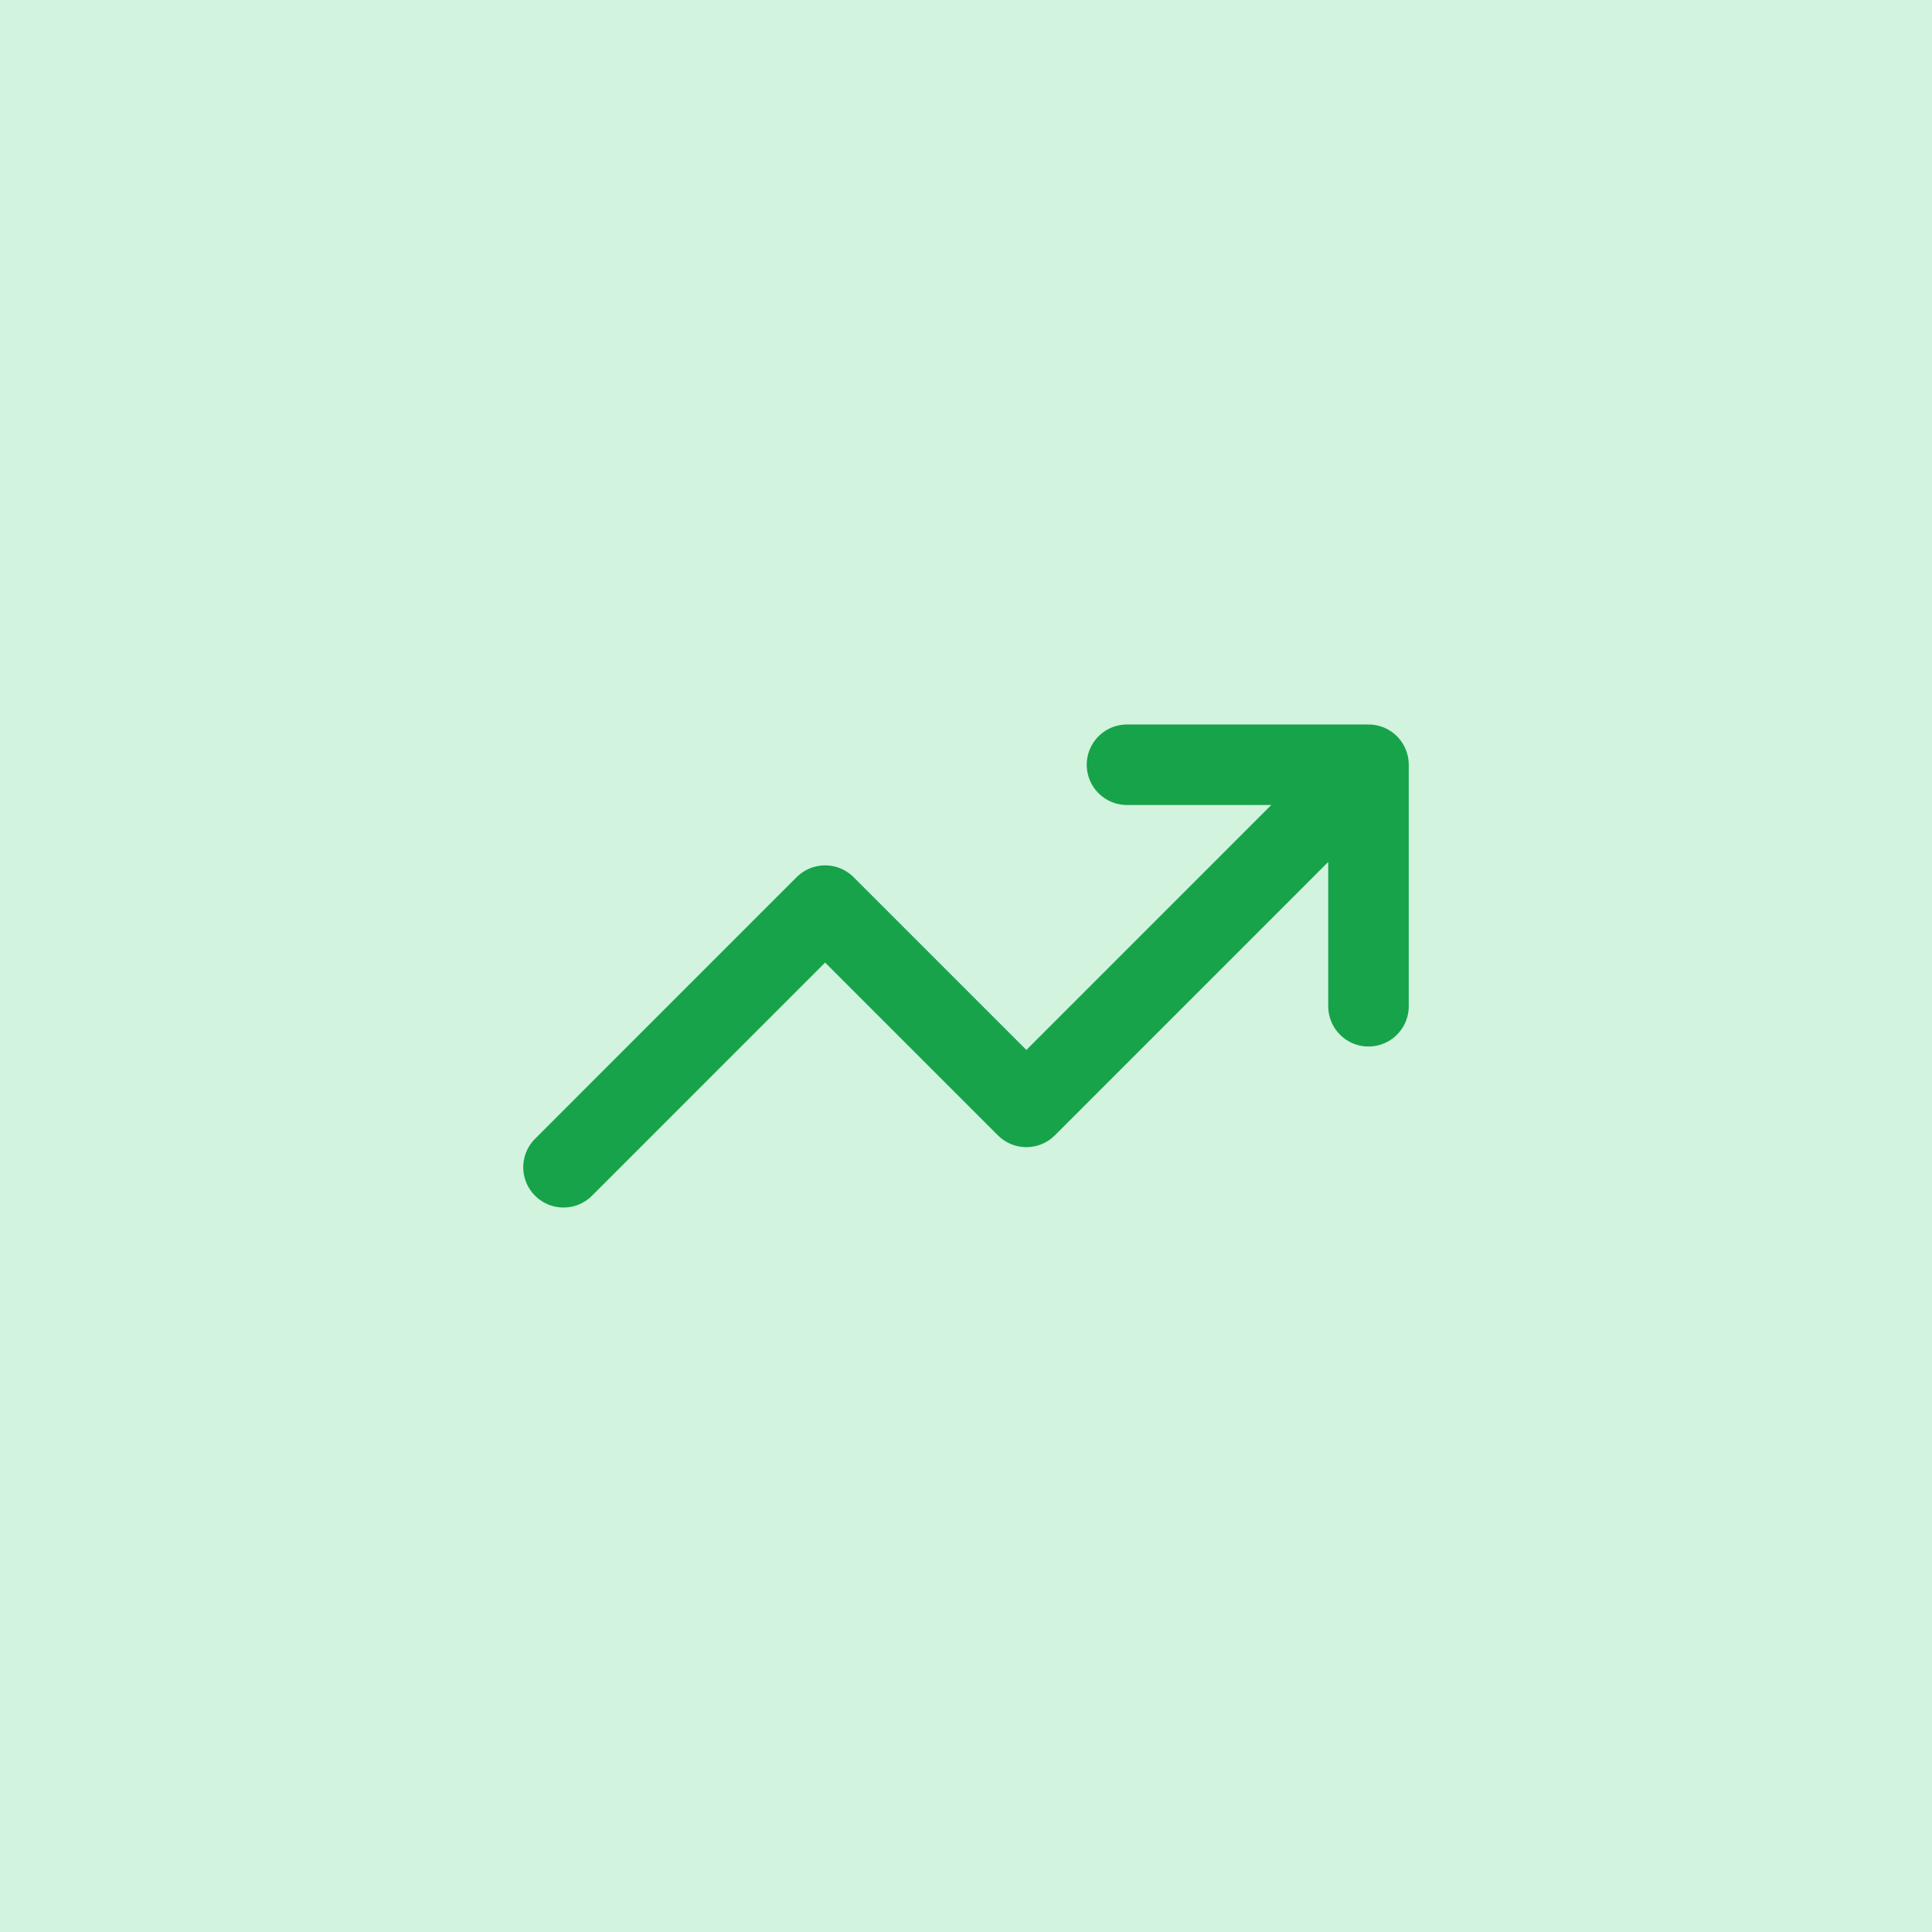
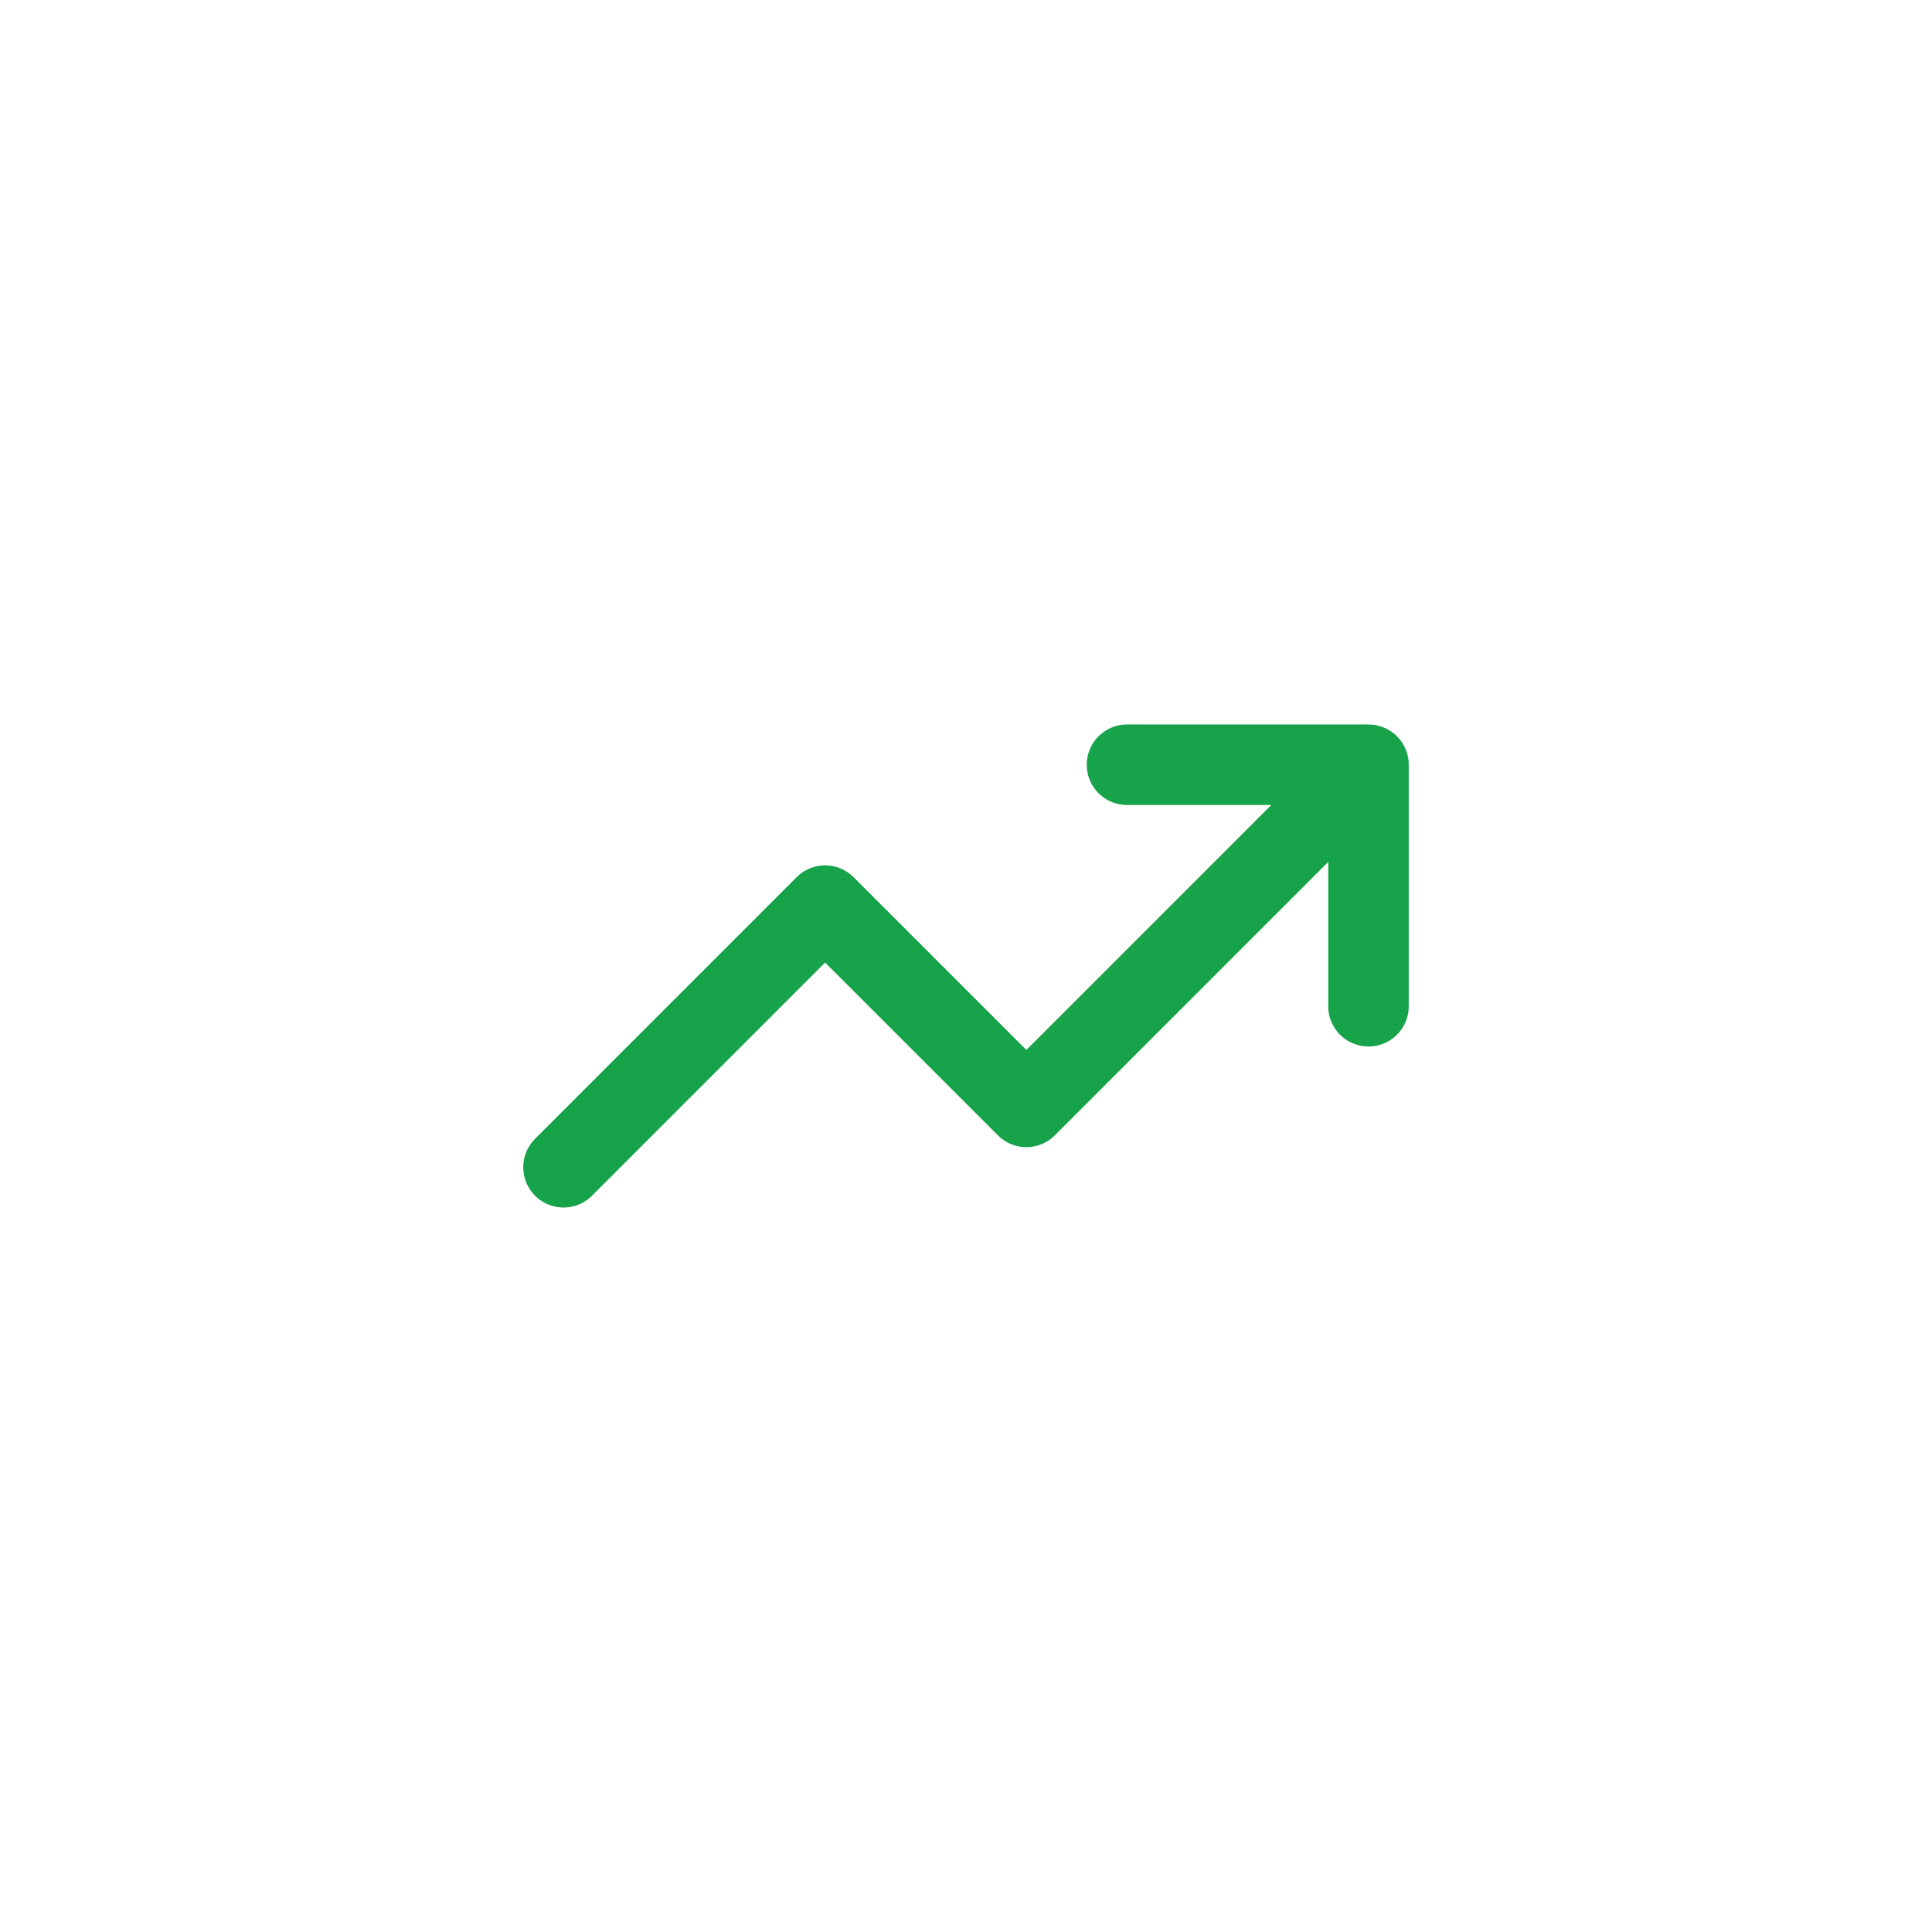
<svg xmlns="http://www.w3.org/2000/svg" width="64" height="64" viewBox="0 0 64 64" fill="none">
-   <rect width="64" height="64" fill="#22C55E" fill-opacity="0.2" />
  <path d="M37.333 25.333H45.333M45.333 25.333V33.333M45.333 25.333L34 36.667L27.333 30L18.667 38.667" stroke="#16A34A" stroke-width="2.667" stroke-linecap="round" stroke-linejoin="round" />
</svg>